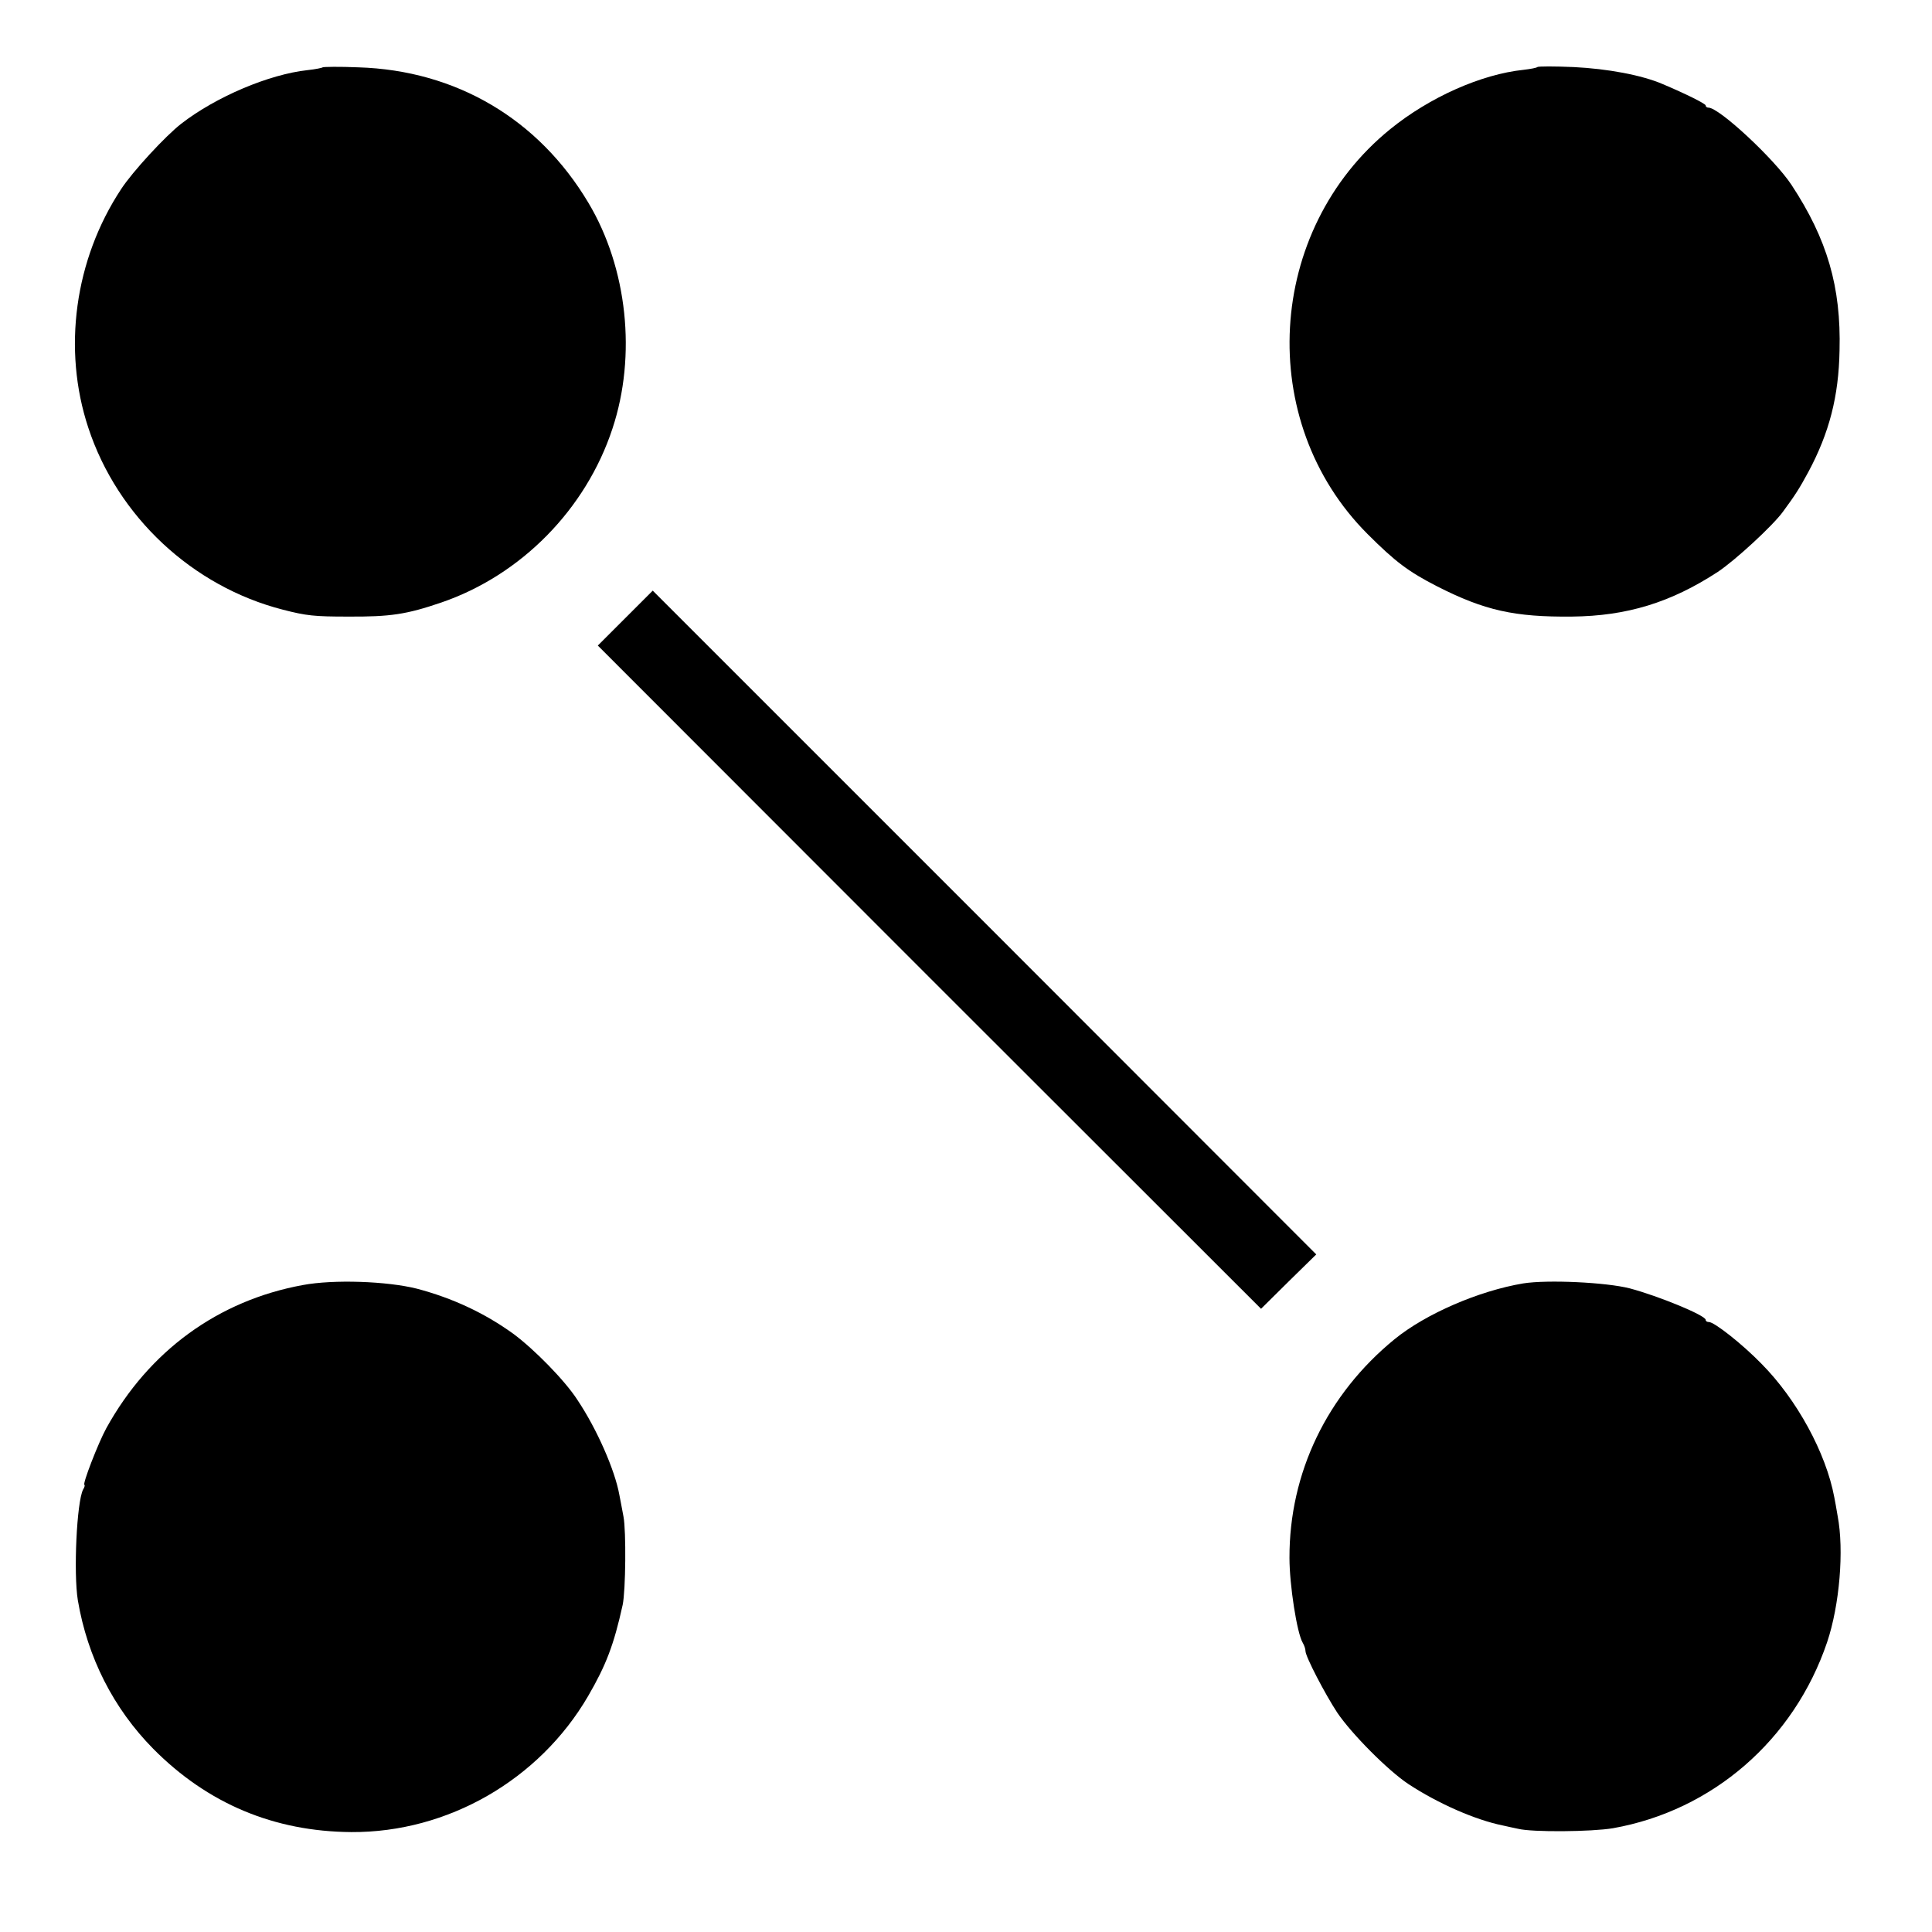
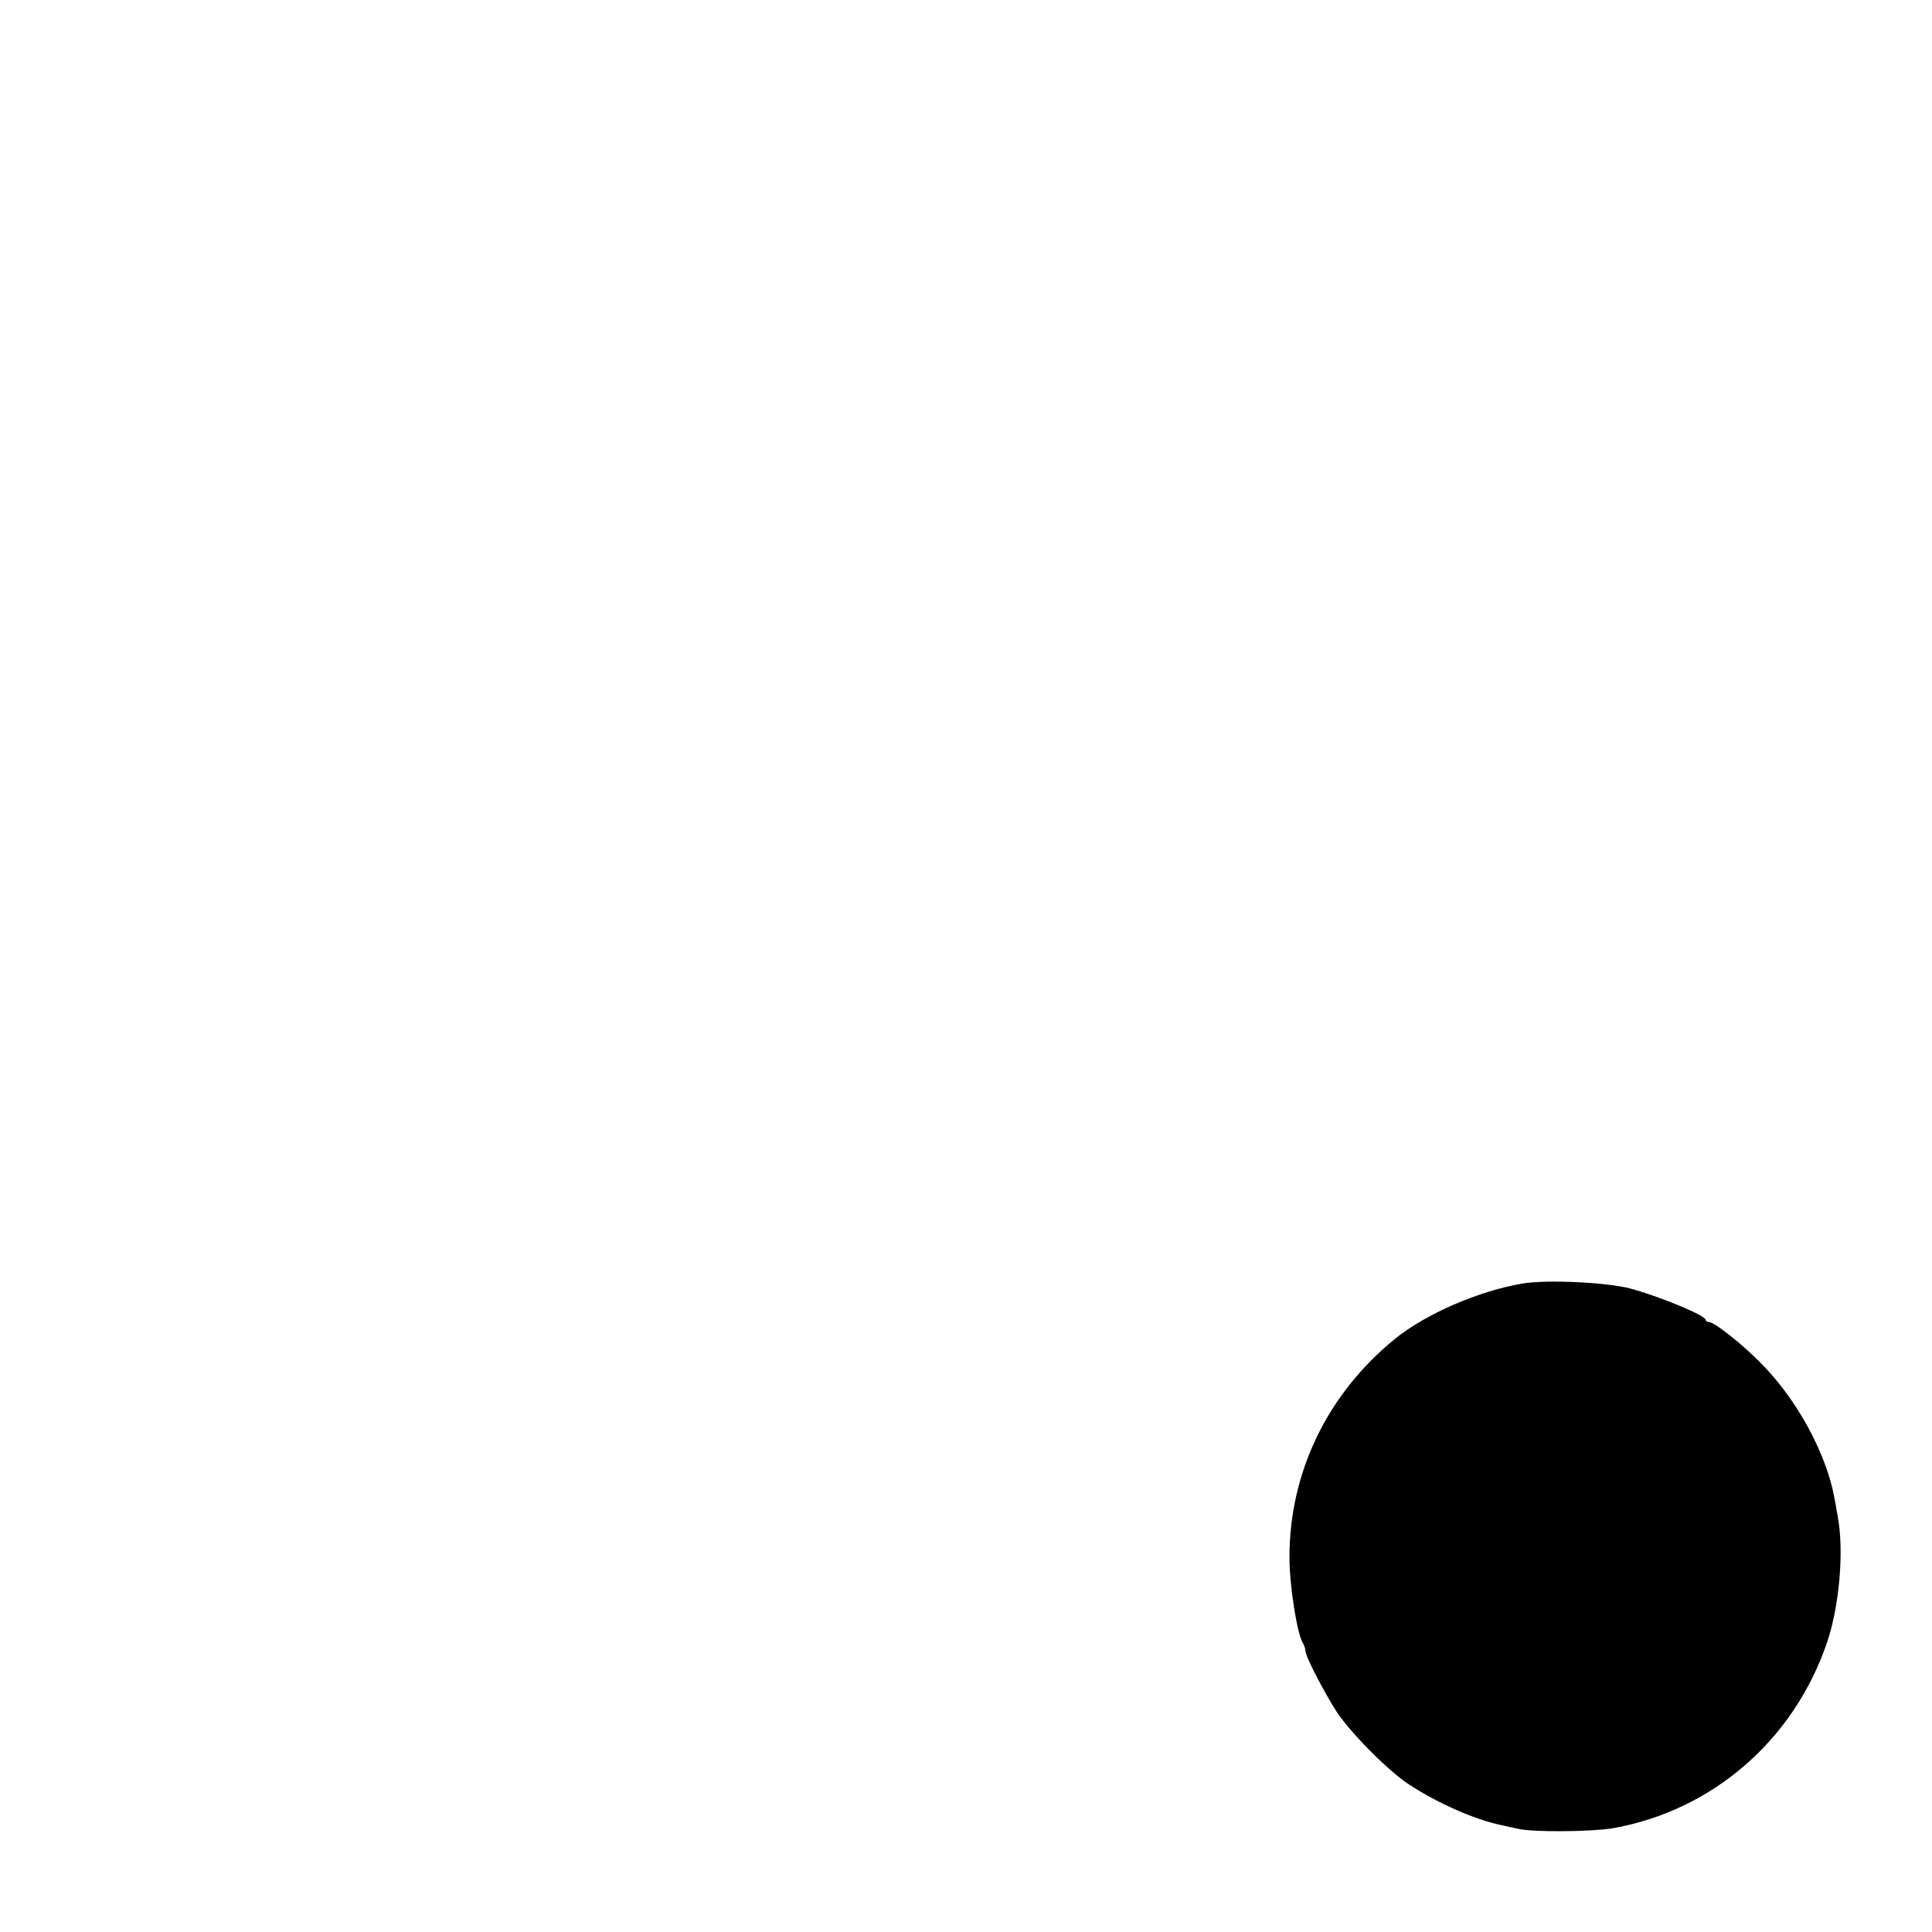
<svg xmlns="http://www.w3.org/2000/svg" version="1.0" width="700pt" height="700pt" viewBox="0 0 700 700" preserveAspectRatio="xMidYMid meet">
  <g transform="translate(0,700) scale(0.1,-0.1)" fill="#000000" stroke="none">
-     <path d="M1169 6756 c-2 -2 -26 -7 -54 -10 -140 -15 -333 -97 -458 -194 -57 -44 -177 -174 -218 -237 -169 -256 -213 -581 -119 -865 106 -322 377 -575 705 -659 85 -22 114 -25 235 -25 155 -1 213 8 339 51 289 99 524 338 620 630 88 265 54 582 -87 818 -181 304 -480 480 -833 491 -69 3 -127 2 -130 0z" />
-     <path d="M5570 6757 c-3 -3 -25 -7 -50 -10 -153 -16 -340 -99 -483 -215 -451 -366 -490 -1059 -82 -1467 101 -101 148 -136 251 -189 173 -88 281 -112 489 -110 200 2 359 51 529 162 62 41 199 167 236 218 45 61 60 85 92 144 76 142 110 274 113 440 6 231 -45 404 -174 600 -62 94 -262 280 -301 280 -5 0 -10 3 -10 8 0 6 -72 42 -155 77 -76 33 -201 56 -323 62 -70 3 -129 3 -132 0z" />
-     <path d="M2265 4760 l-99 -99 1201 -1202 1202 -1201 100 99 100 98 -1202 1203 -1202 1202 -100 -100z" />
-     <path d="M1097 2344 c-306 -56 -557 -238 -712 -519 -29 -53 -88 -205 -79 -205 2 0 1 -8 -5 -17 -23 -45 -35 -302 -19 -401 35 -207 129 -392 273 -538 197 -199 438 -300 718 -302 349 -2 681 189 858 493 65 112 93 185 125 330 11 52 13 268 3 320 -5 28 -12 63 -15 79 -16 89 -81 238 -152 344 -45 70 -157 184 -233 240 -104 75 -220 129 -349 163 -108 27 -301 34 -413 13z" />
    <path d="M5519 2350 c-161 -27 -353 -110 -466 -202 -245 -200 -382 -485 -381 -793 0 -97 27 -272 48 -307 6 -10 10 -23 10 -30 0 -20 71 -156 115 -223 52 -77 184 -210 258 -259 108 -71 243 -130 342 -150 17 -4 41 -9 55 -12 52 -13 267 -11 344 2 361 64 656 320 776 674 45 134 62 333 38 458 -4 26 -10 56 -12 67 -30 161 -136 355 -264 484 -70 72 -171 151 -190 151 -7 0 -12 3 -12 8 0 16 -170 86 -275 114 -86 22 -298 32 -386 18z" />
  </g>
</svg>